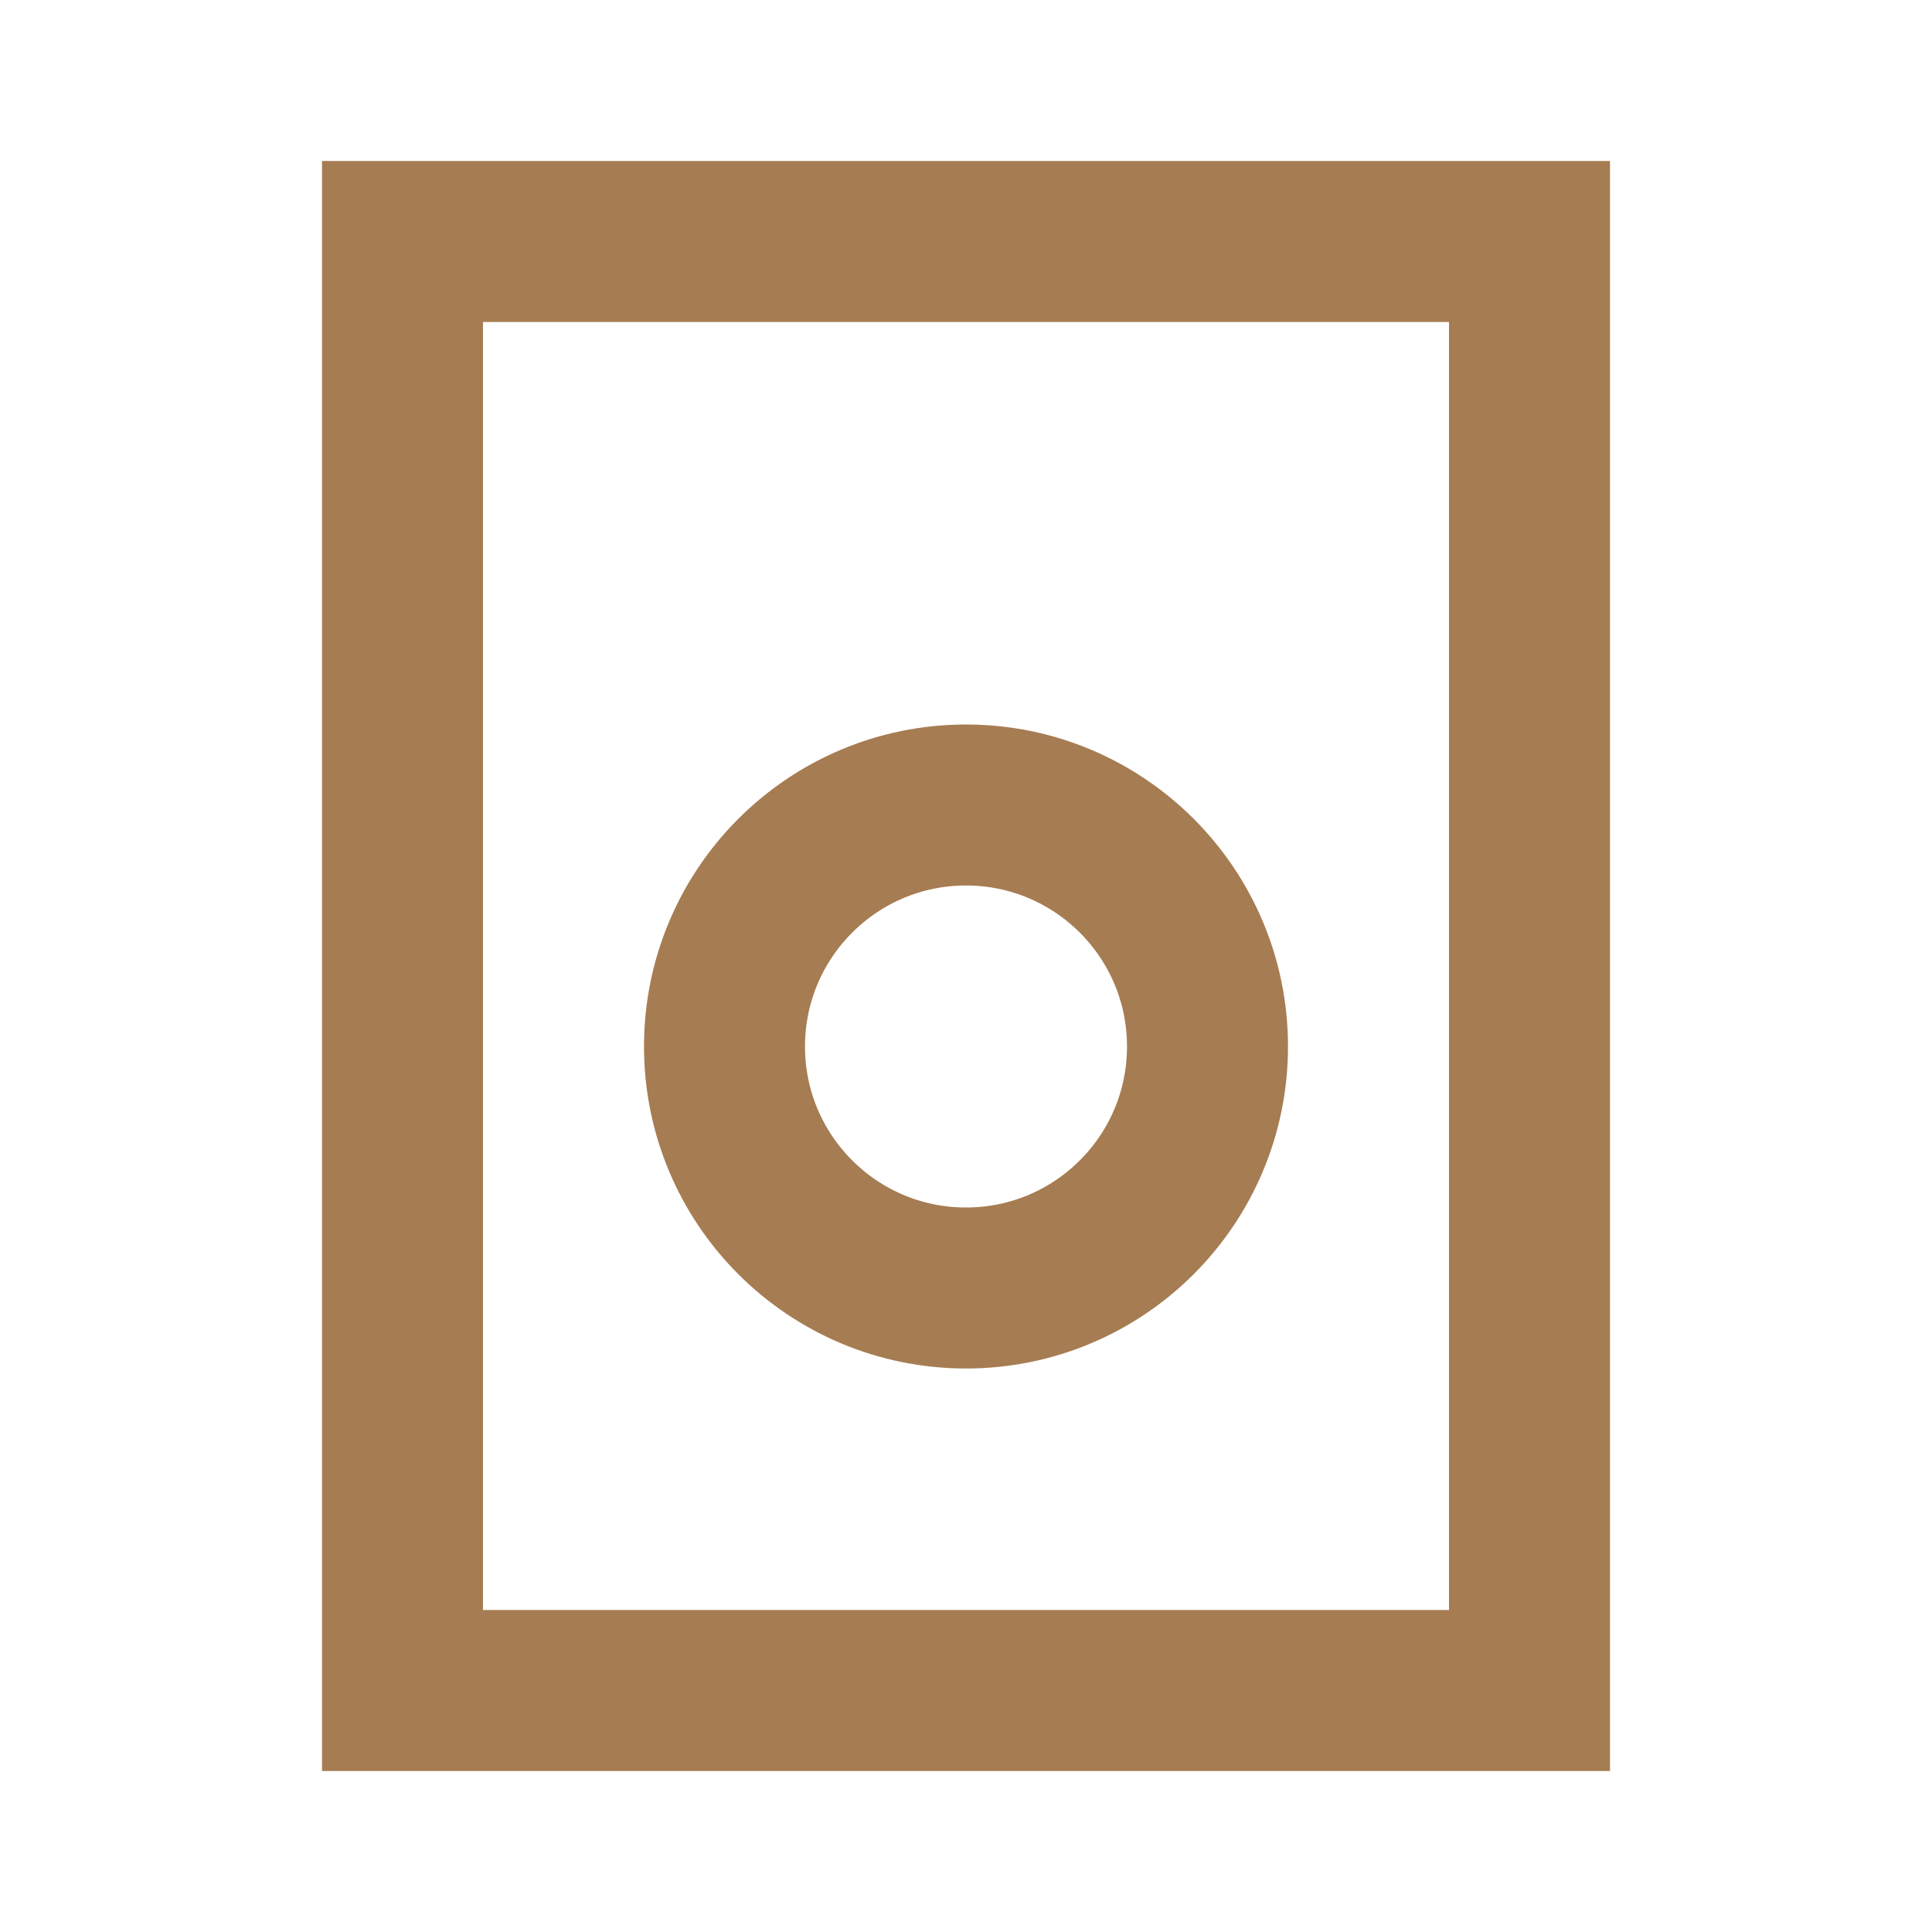
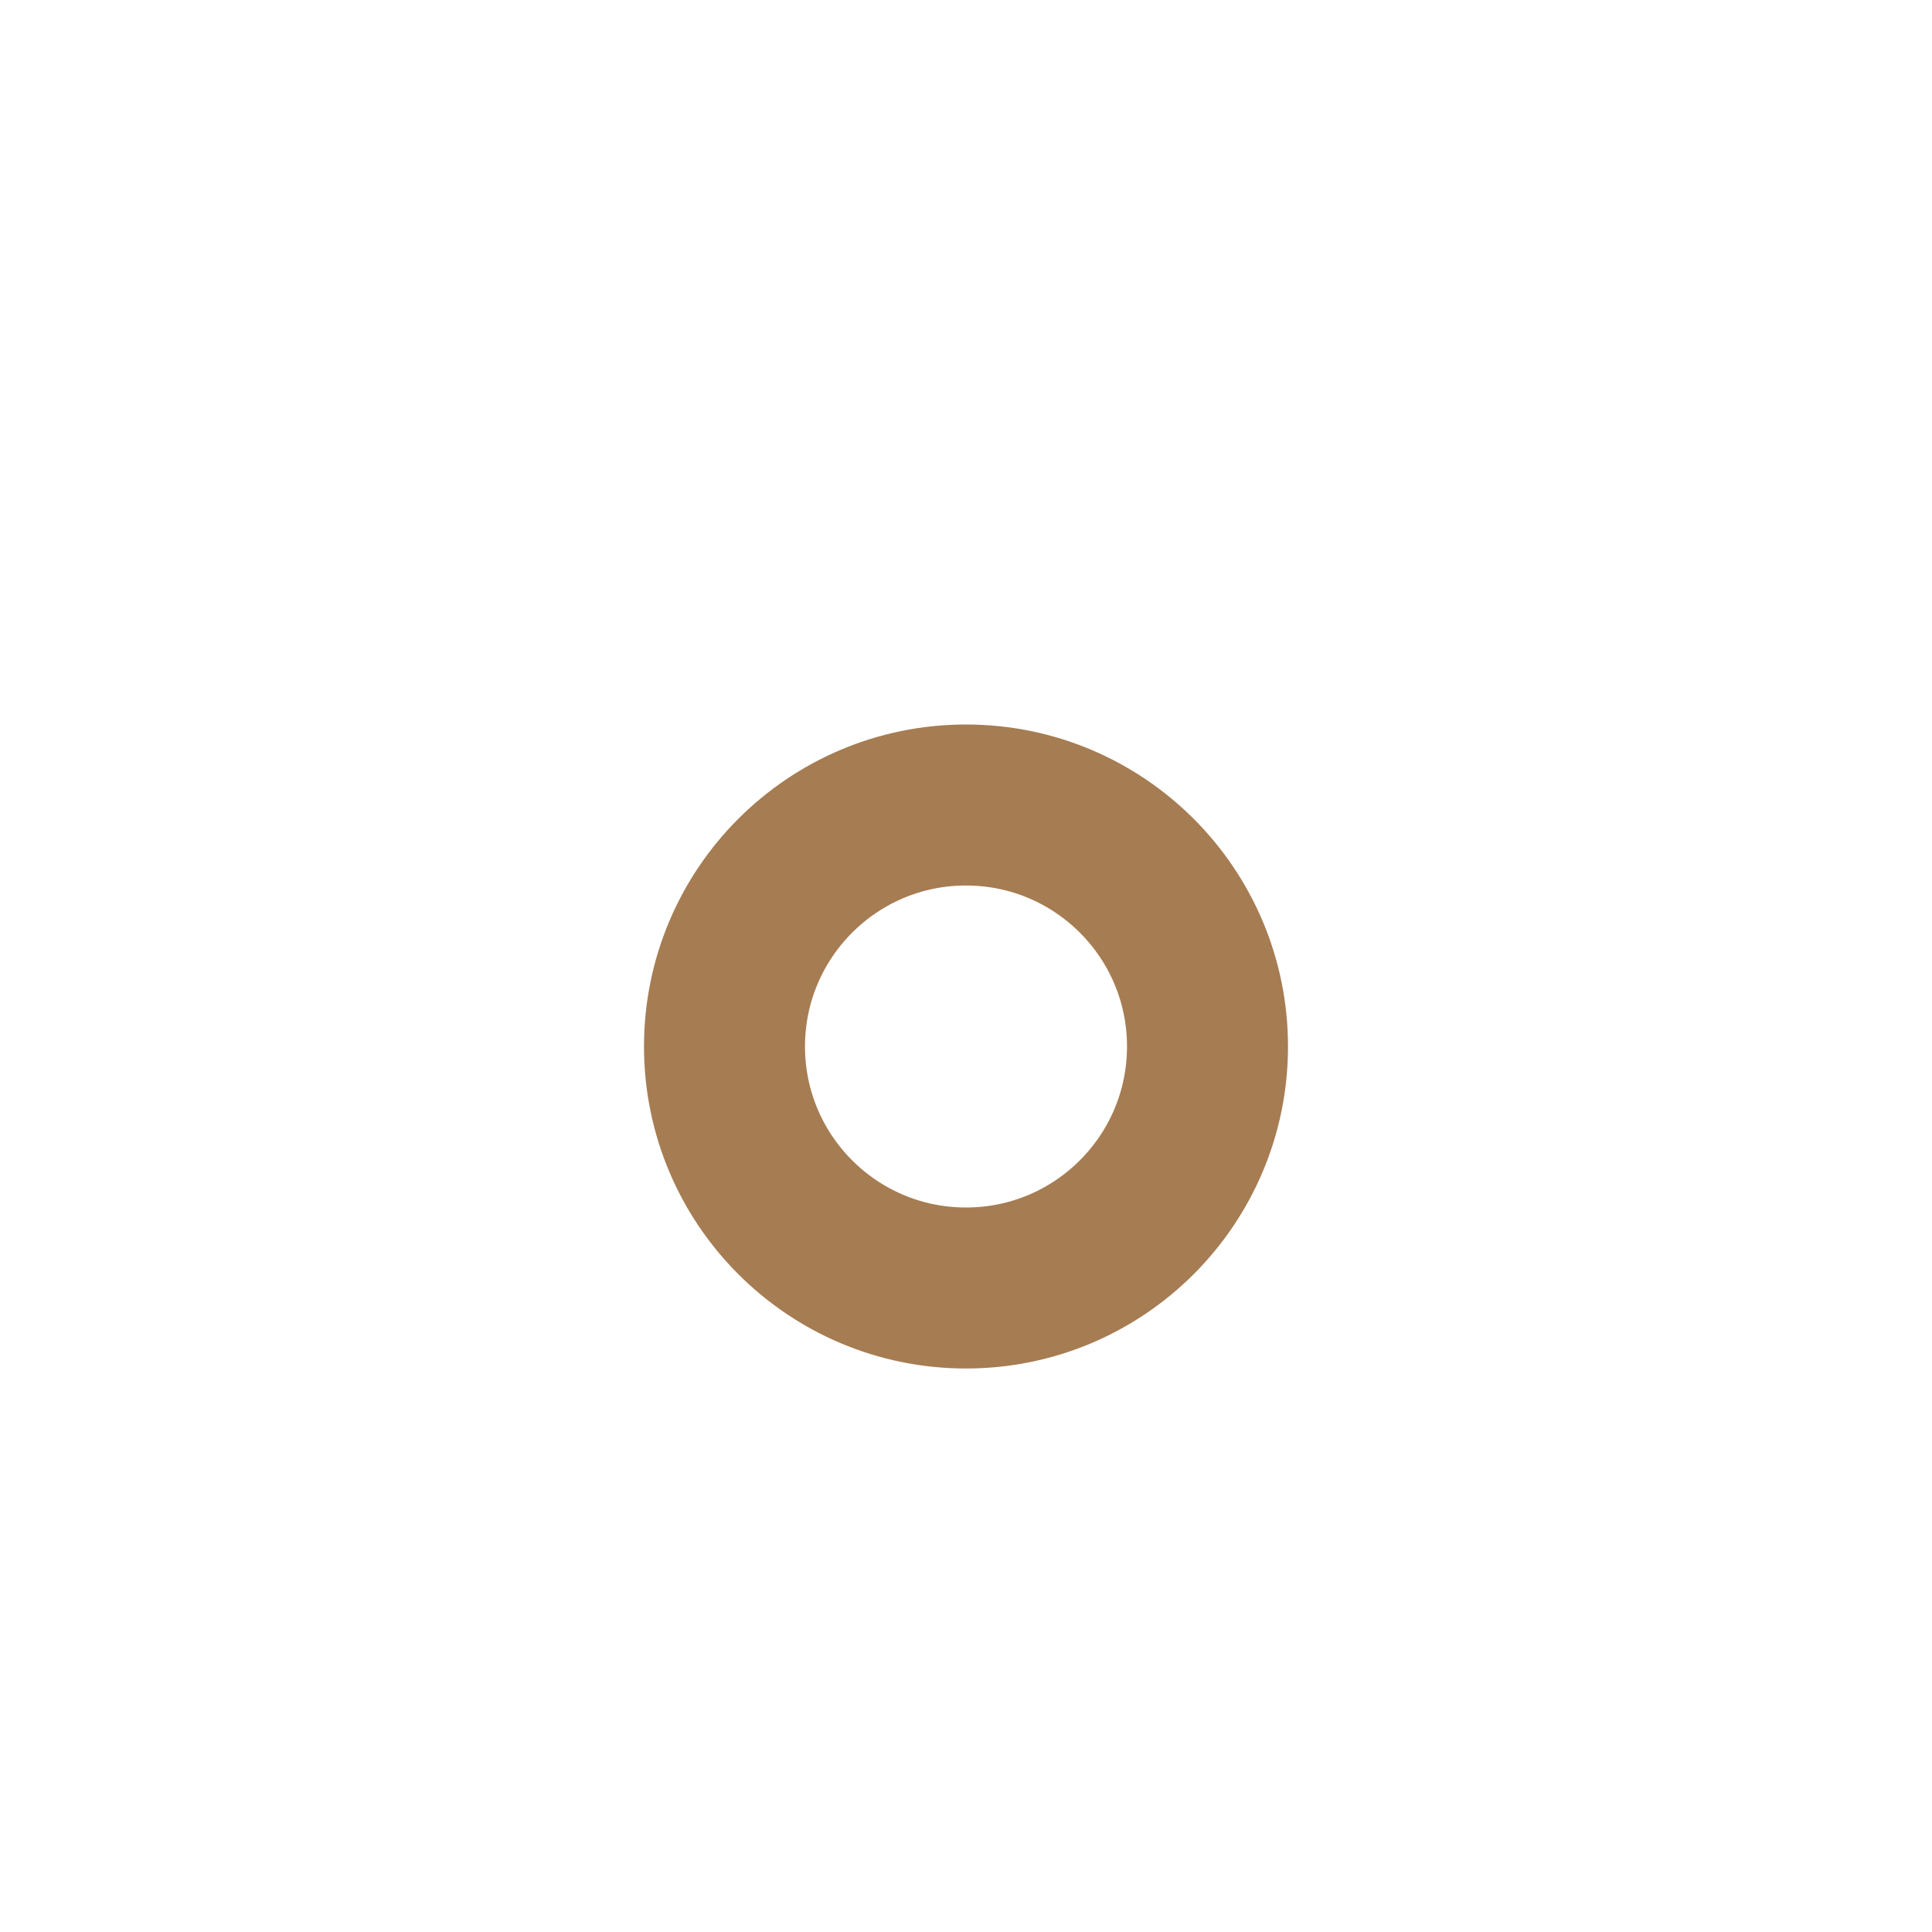
<svg xmlns="http://www.w3.org/2000/svg" width="64" height="64" viewBox="0 0 24 24" fill="none">
-   <path d="M5 3H19V21H5V3Z" stroke="#a67c52" stroke-width="2" />
  <circle cx="12" cy="13" r="3" stroke="#a67c52" stroke-width="2" />
</svg>